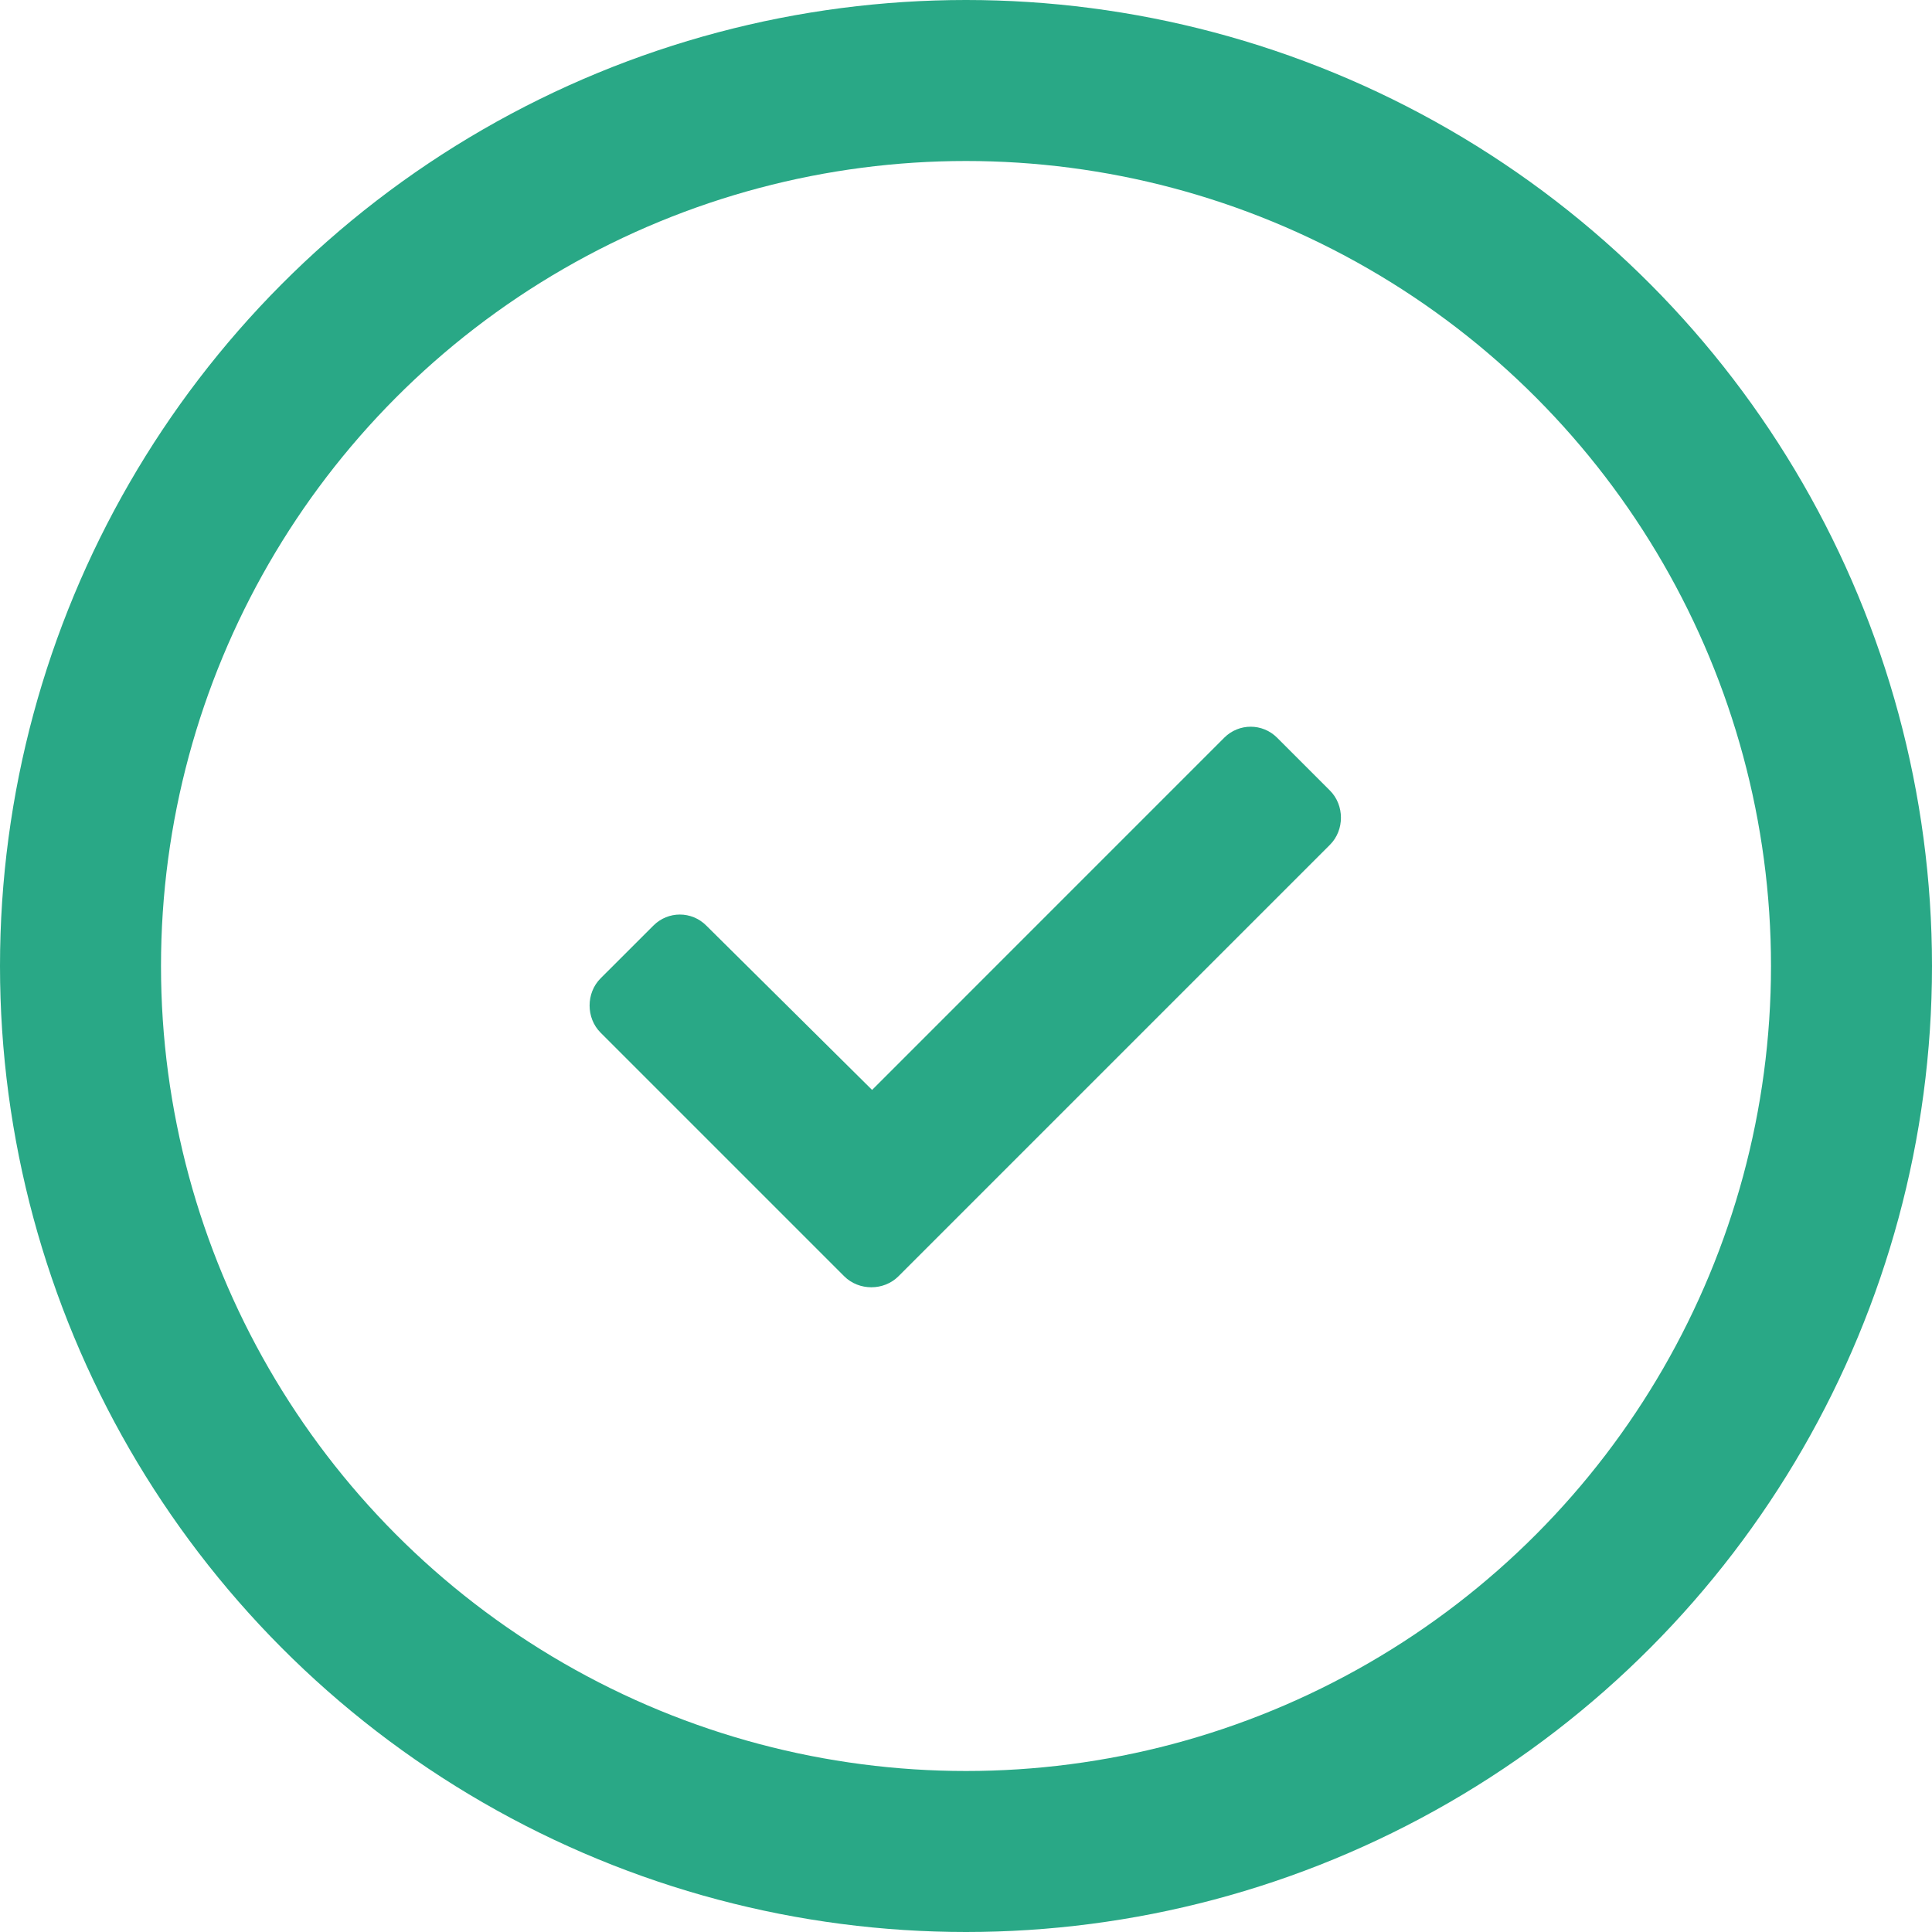
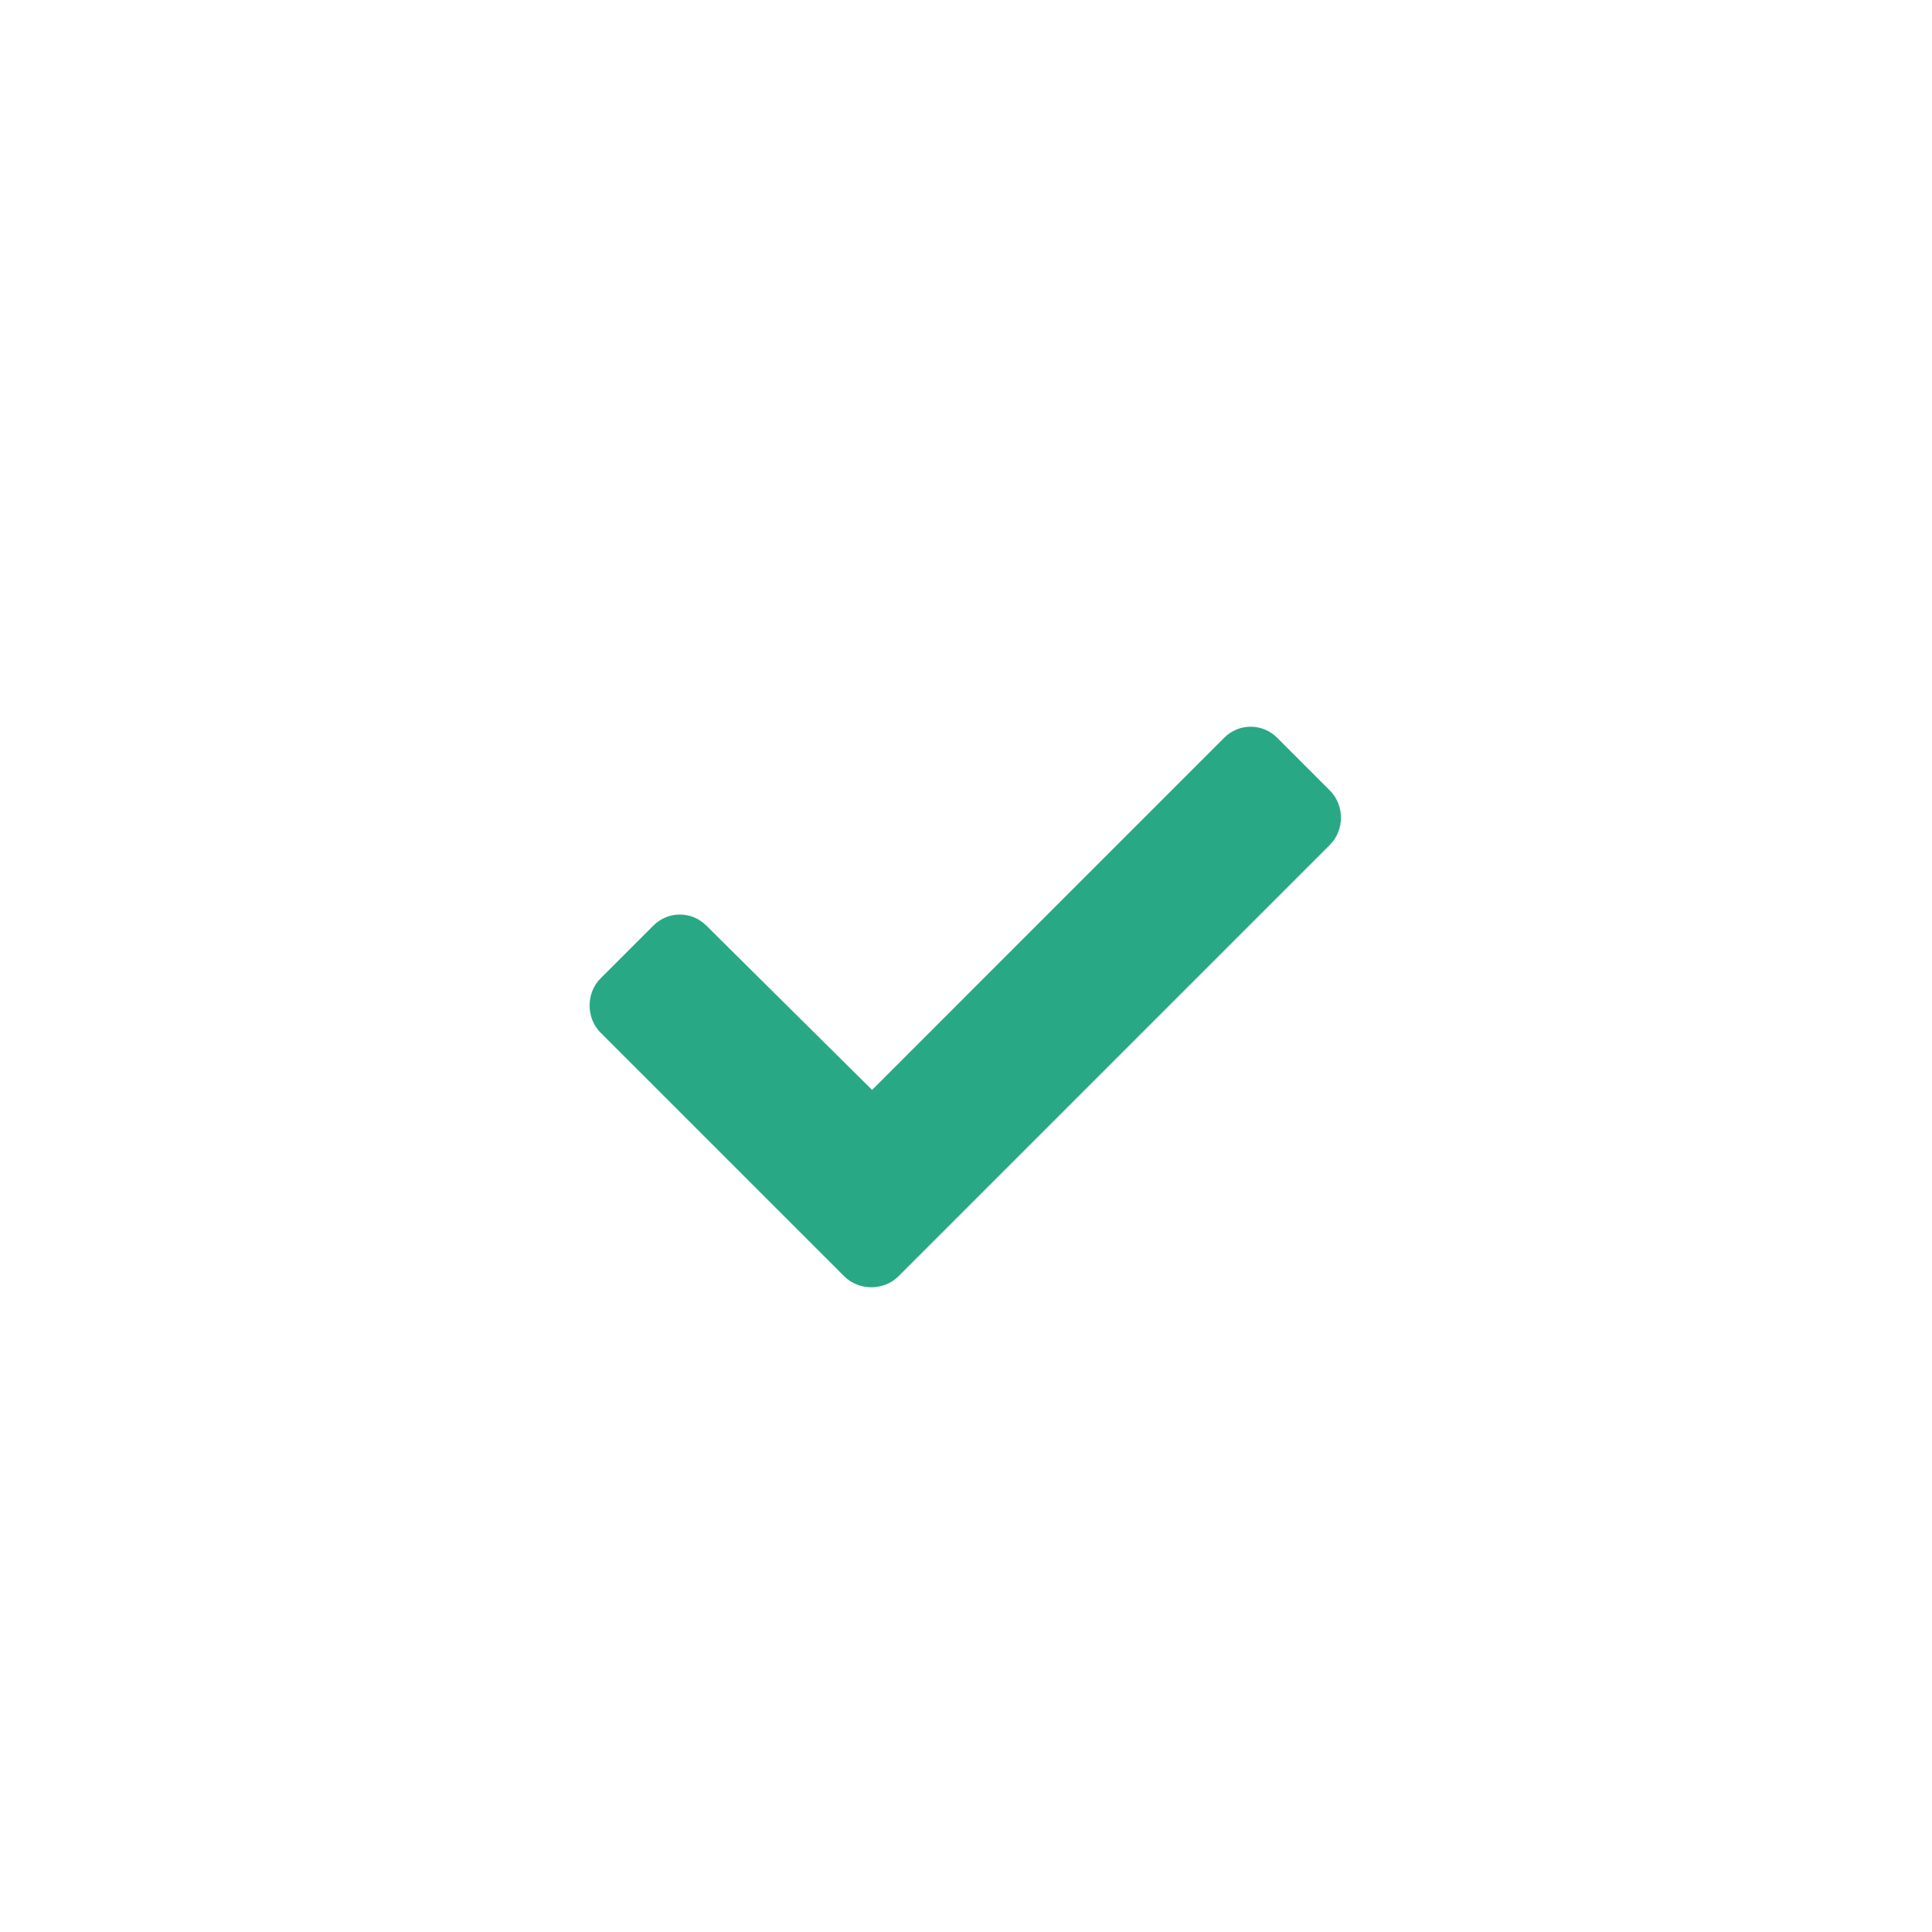
<svg xmlns="http://www.w3.org/2000/svg" width="36" height="36" viewBox="0 0 36 36" fill="none">
-   <circle cx="18" cy="18" r="16.5" stroke="#29A886" stroke-width="3" />
  <path d="M15.73 23.781L11.191 19.242C10.918 18.969 10.918 18.504 11.191 18.23L12.176 17.246C12.449 16.973 12.887 16.973 13.16 17.246L16.25 20.309L22.812 13.746C23.086 13.473 23.523 13.473 23.797 13.746L24.781 14.73C25.055 15.004 25.055 15.469 24.781 15.742L16.742 23.781C16.469 24.055 16.004 24.055 15.73 23.781Z" fill="#29A886" />
</svg>